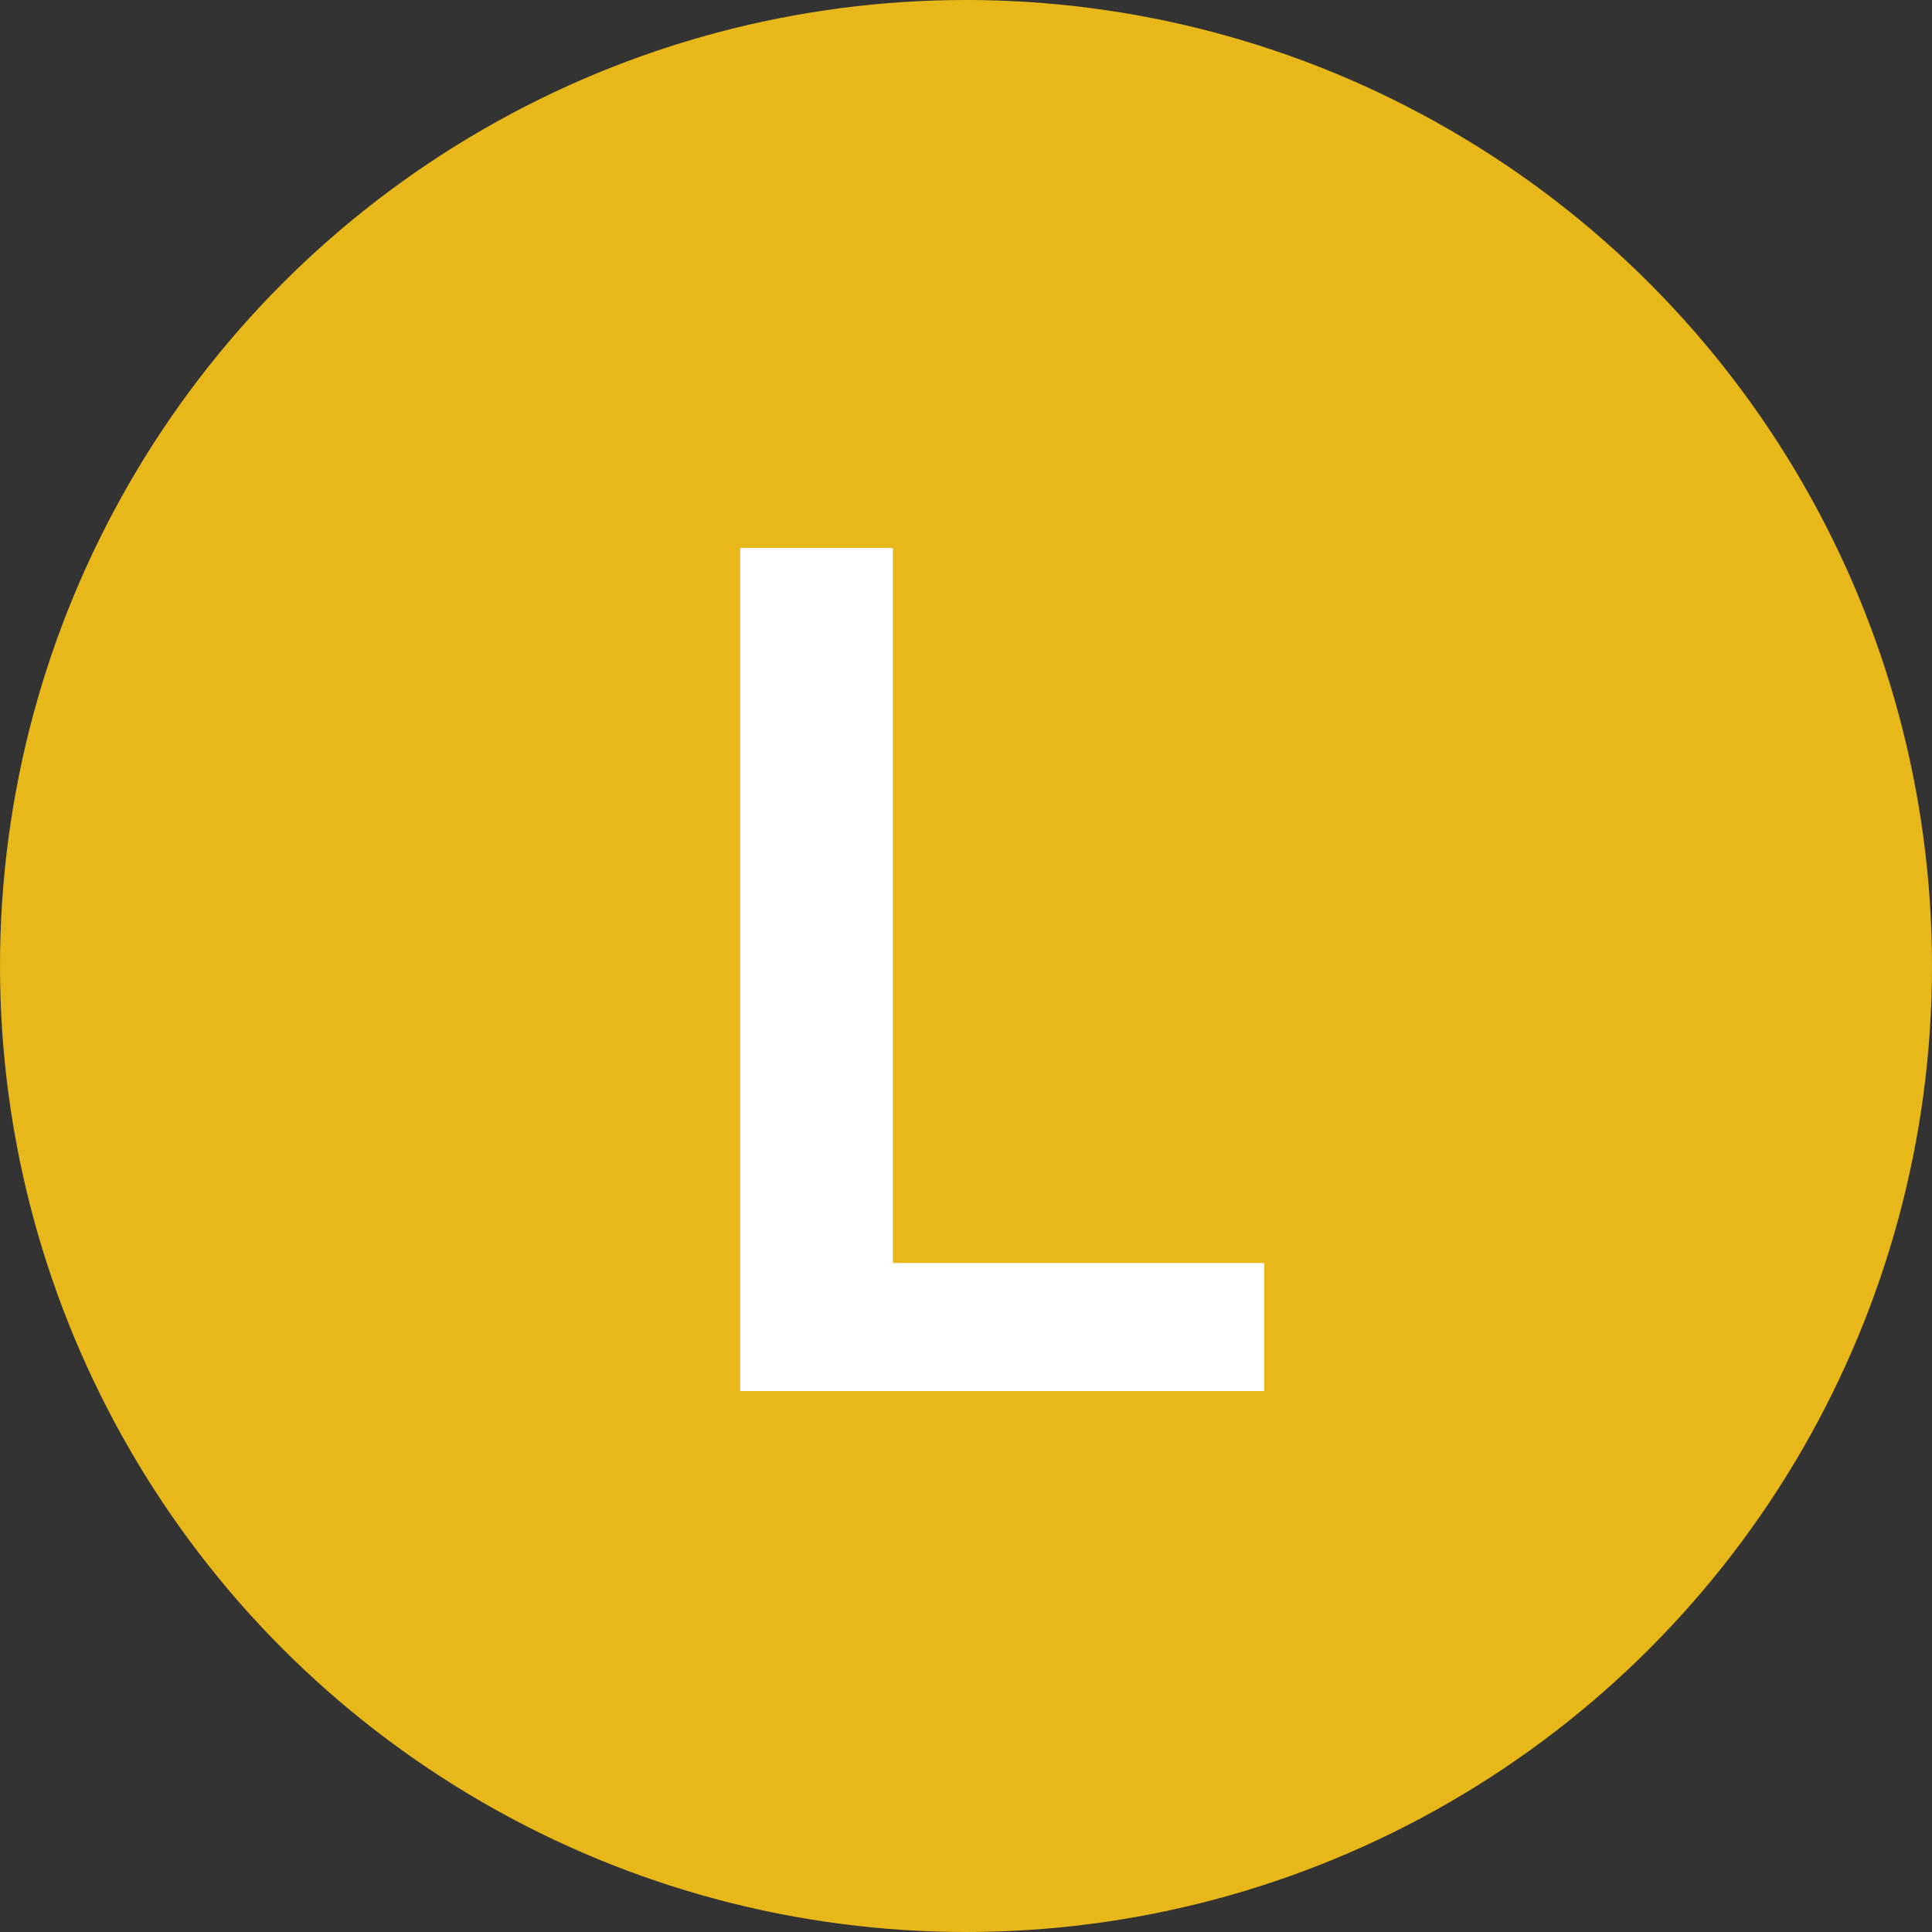
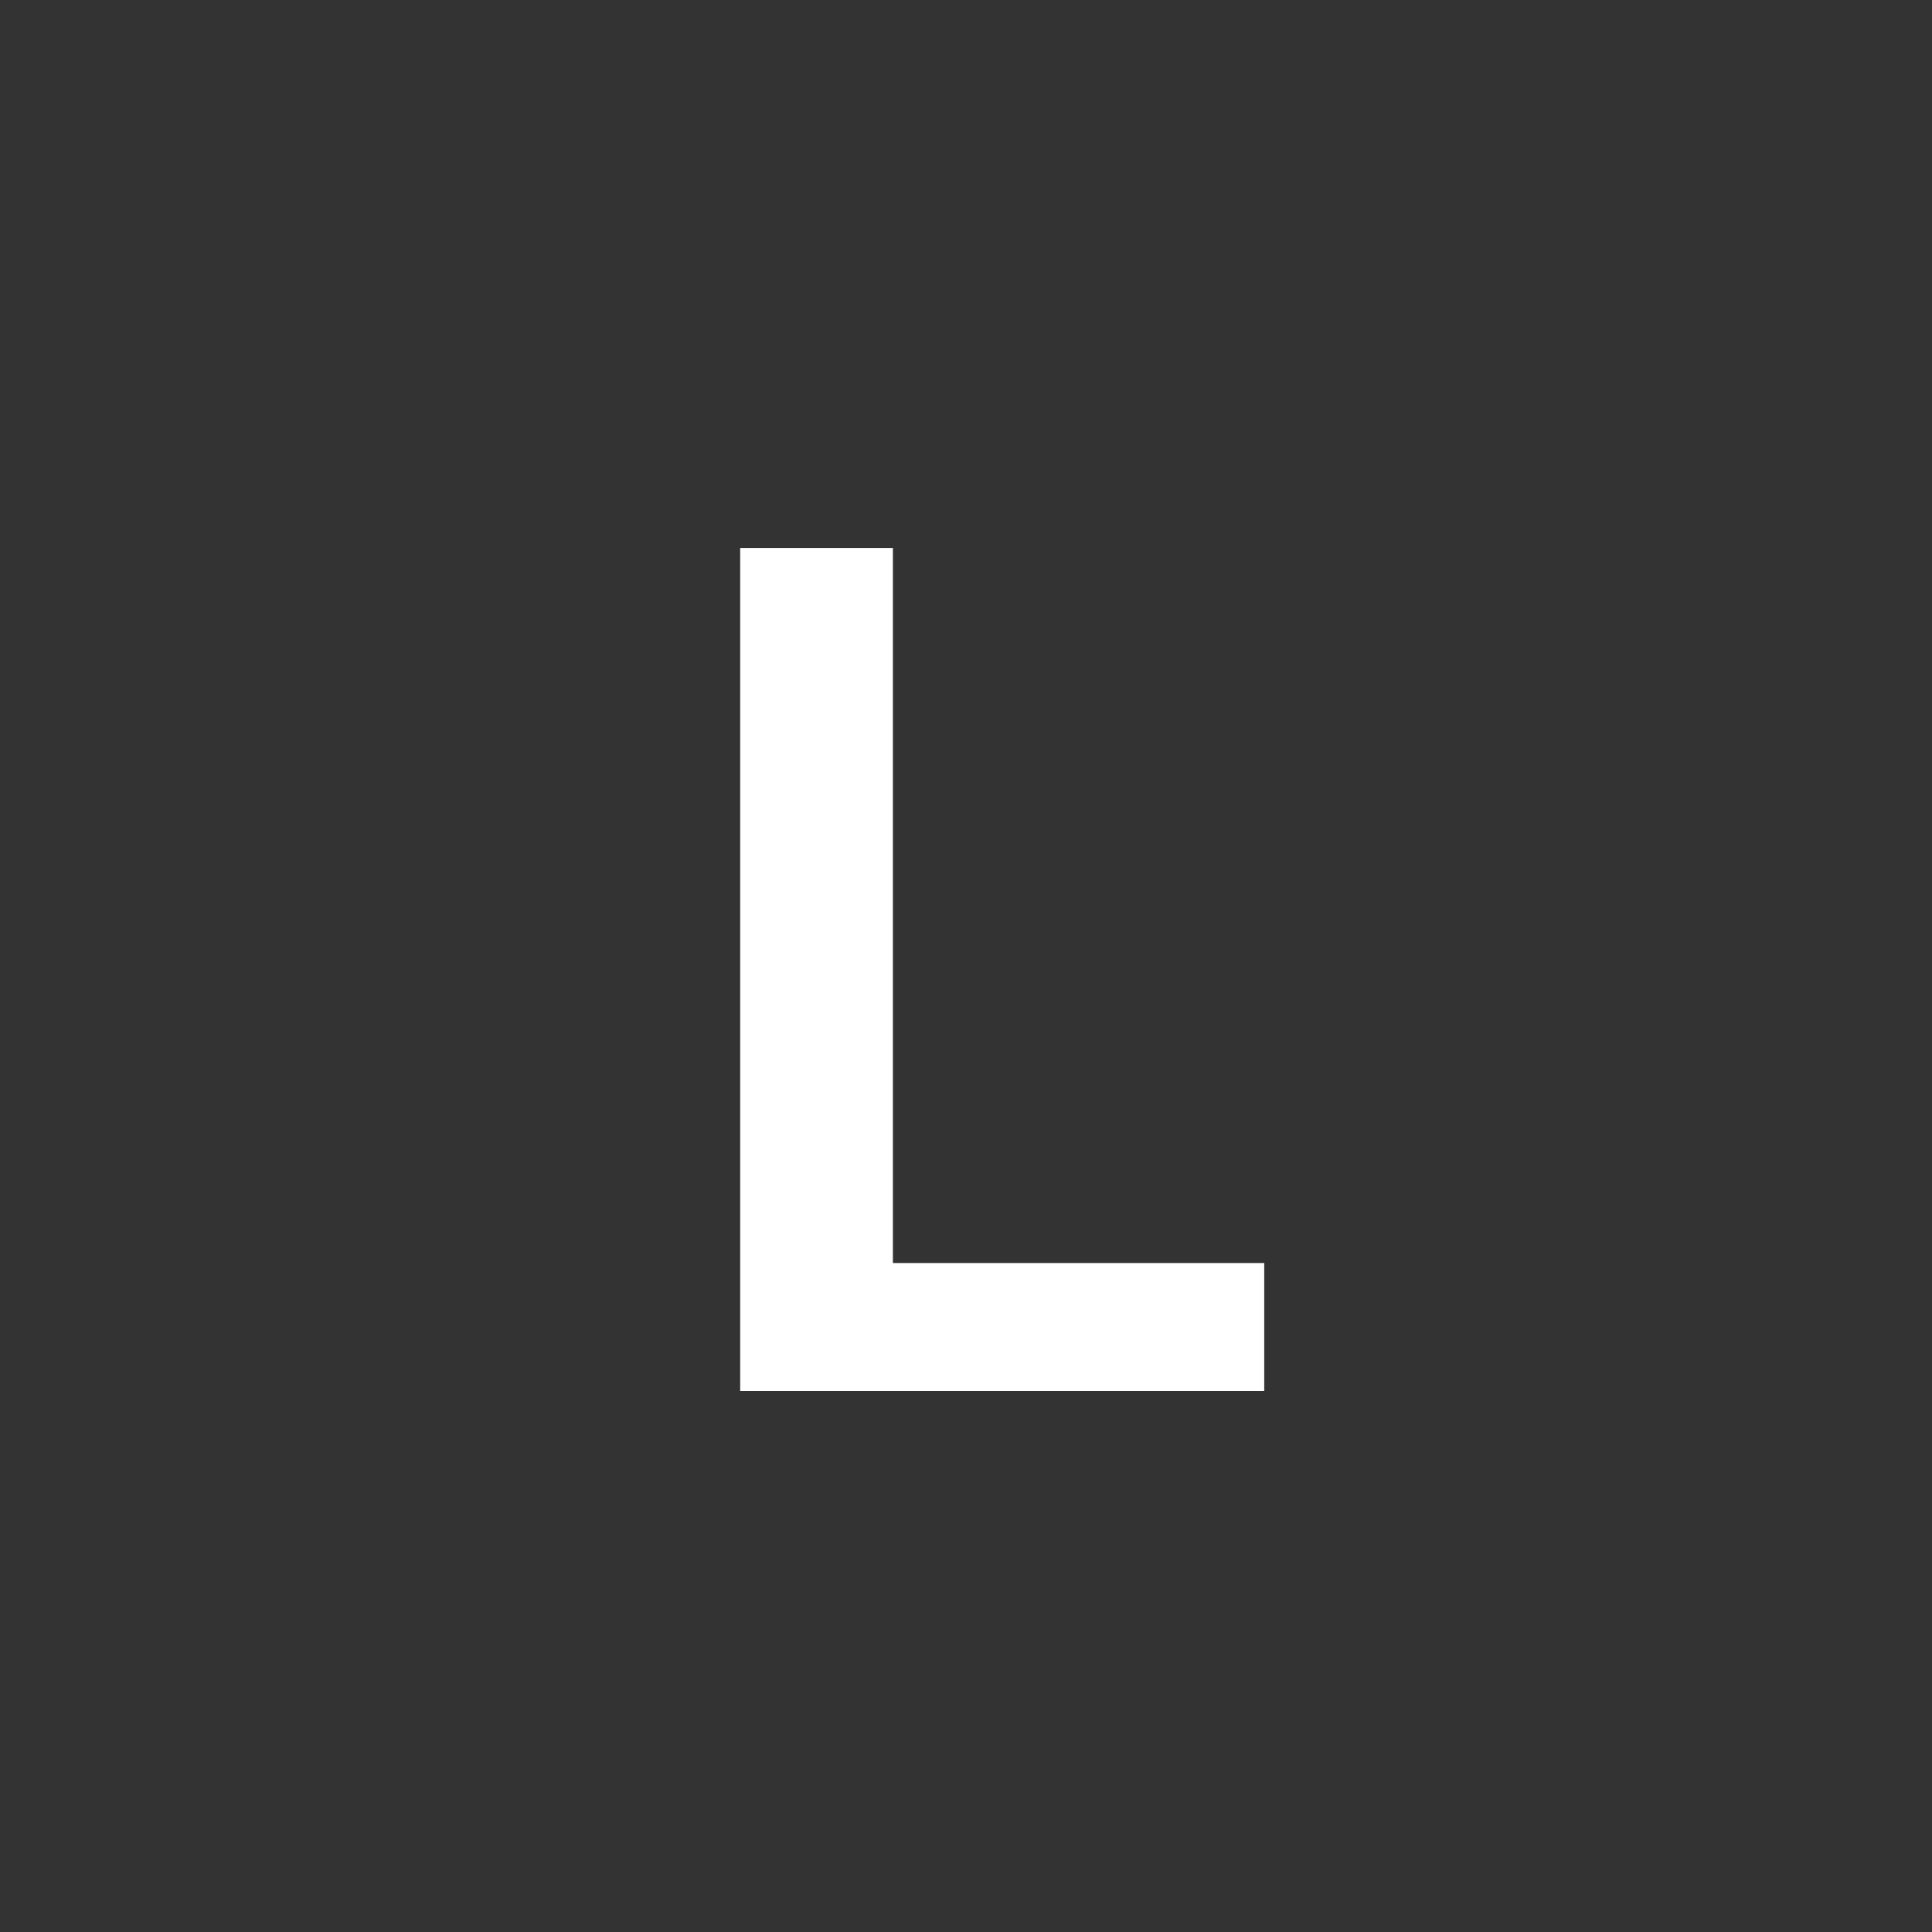
<svg xmlns="http://www.w3.org/2000/svg" width="50" height="50" viewBox="0 0 50 50" fill="none">
  <rect x="0" y="0" width="50" height="50" fill="#333333" stroke="none" />
-   <circle cx="25" cy="25" r="25" fill="#E8B81A" />
-   <path d="M19.156 36V14.182H23.108V32.687H32.718V36H19.156Z" fill="white" />
+   <path d="M19.156 36V14.182H23.108V32.687H32.718V36Z" fill="white" />
</svg>